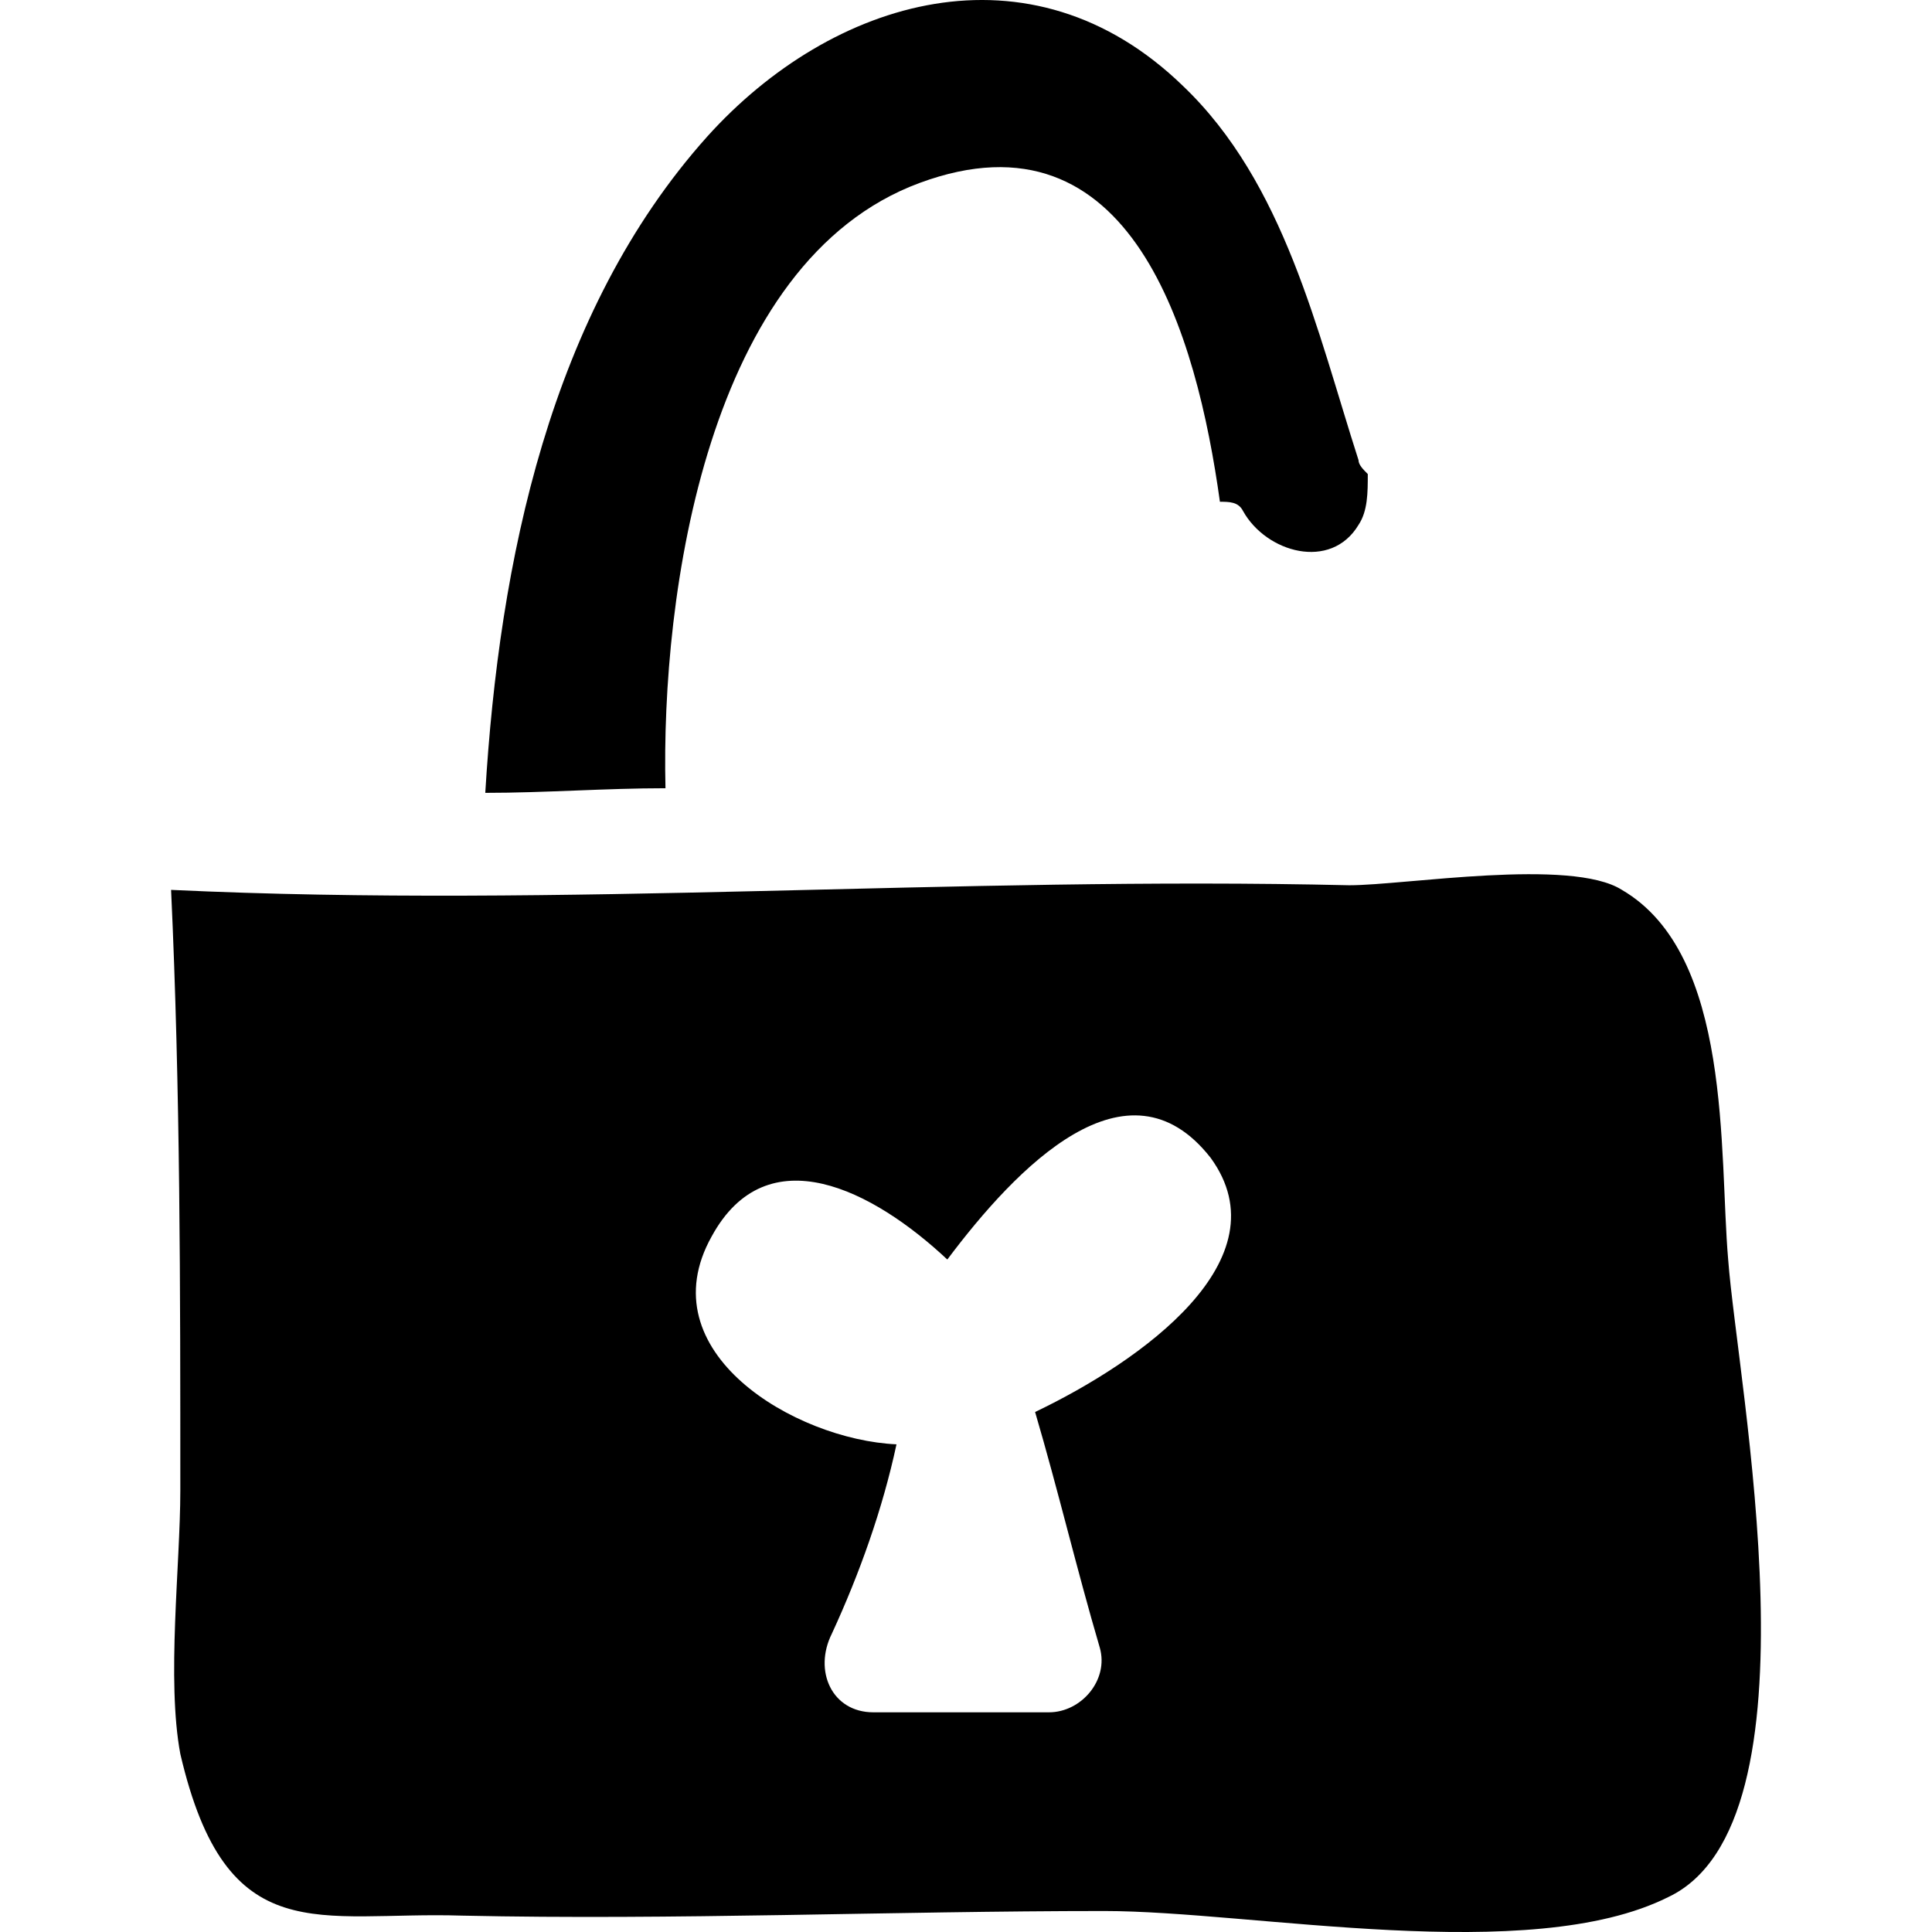
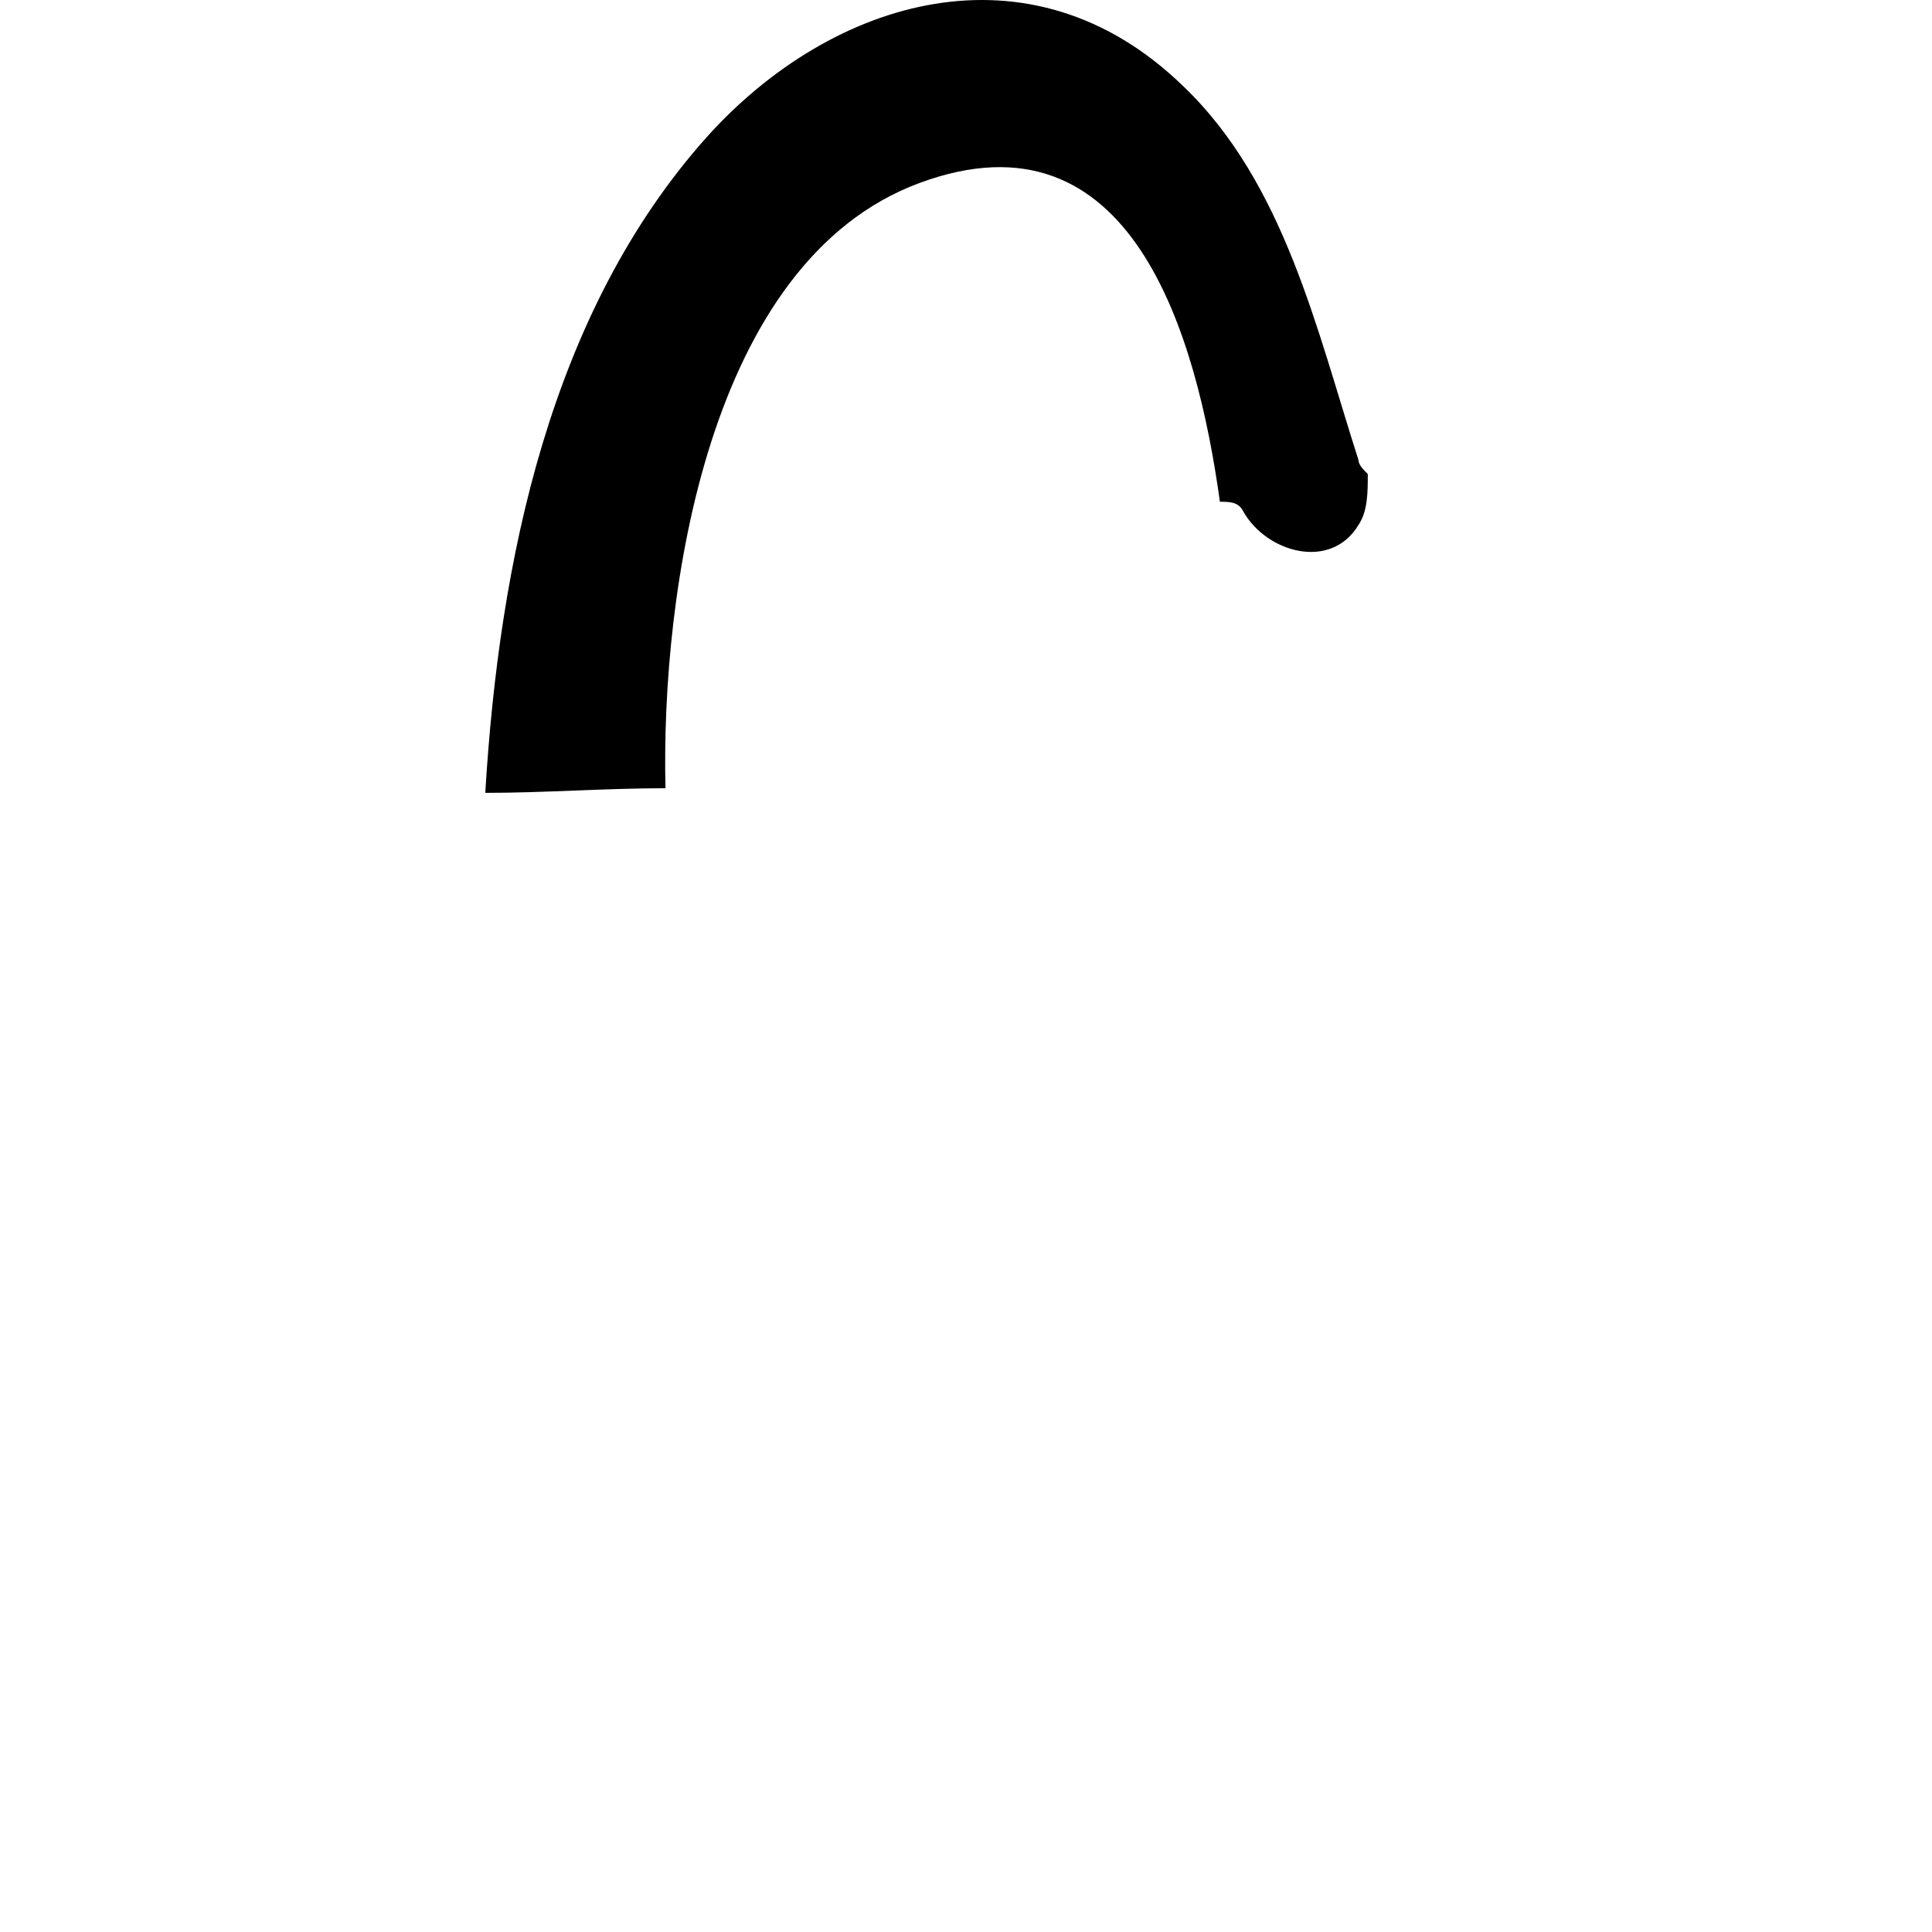
<svg xmlns="http://www.w3.org/2000/svg" fill="#000000" version="1.1" id="Capa_1" width="800px" height="800px" viewBox="0 0 255.902 255.902" xml:space="preserve">
  <g>
    <g>
-       <path d="M228.904,166.83c-1.225-14.076,0.611-40.393-14.076-48.961c-6.732-4.284-28.764-0.612-36.107-0.612    c-52.021-1.224-104.041,3.06-156.061,0.612c1.224,26.316,1.224,52.633,1.224,79.561c0,9.791-1.836,25.092,0,34.883    c6.12,26.316,18.36,20.809,37.332,21.42c28.152,0.613,56.916-0.611,85.069-0.611c19.584,0,56.303,7.344,74.662-1.836    C241.755,241.494,230.128,183.354,228.904,166.83z M137.103,187.025c3.061,10.404,5.508,20.809,8.568,31.211    c1.225,4.285-2.447,8.568-6.732,8.568c-7.344,0-15.299,0-23.255,0c-5.508,0-7.956-5.508-5.508-10.404    c3.672-7.955,6.732-16.523,8.568-25.092c-13.464-0.611-33.048-12.238-24.48-27.539c7.344-13.465,21.42-6.121,31.212,3.061    c9.18-12.24,23.868-27.541,34.883-13.465C170.152,166.83,151.179,180.293,137.103,187.025z" />
      <path d="M121.804,24.233c28.153-10.404,36.719,20.196,39.78,42.228c1.225,0,2.449,0,3.061,1.224    c3.061,5.508,11.627,7.956,15.299,1.836c1.225-1.836,1.225-4.284,1.225-6.732c-0.611-0.612-1.225-1.224-1.225-1.836    c-5.508-17.136-9.791-36.72-23.256-49.572c-20.195-19.584-46.511-11.628-63.035,6.732c-20.808,23.256-27.54,56.304-29.376,86.904    c7.956,0,15.912-0.612,23.868-0.612C87.532,78.701,93.652,34.637,121.804,24.233z" />
    </g>
  </g>
</svg>